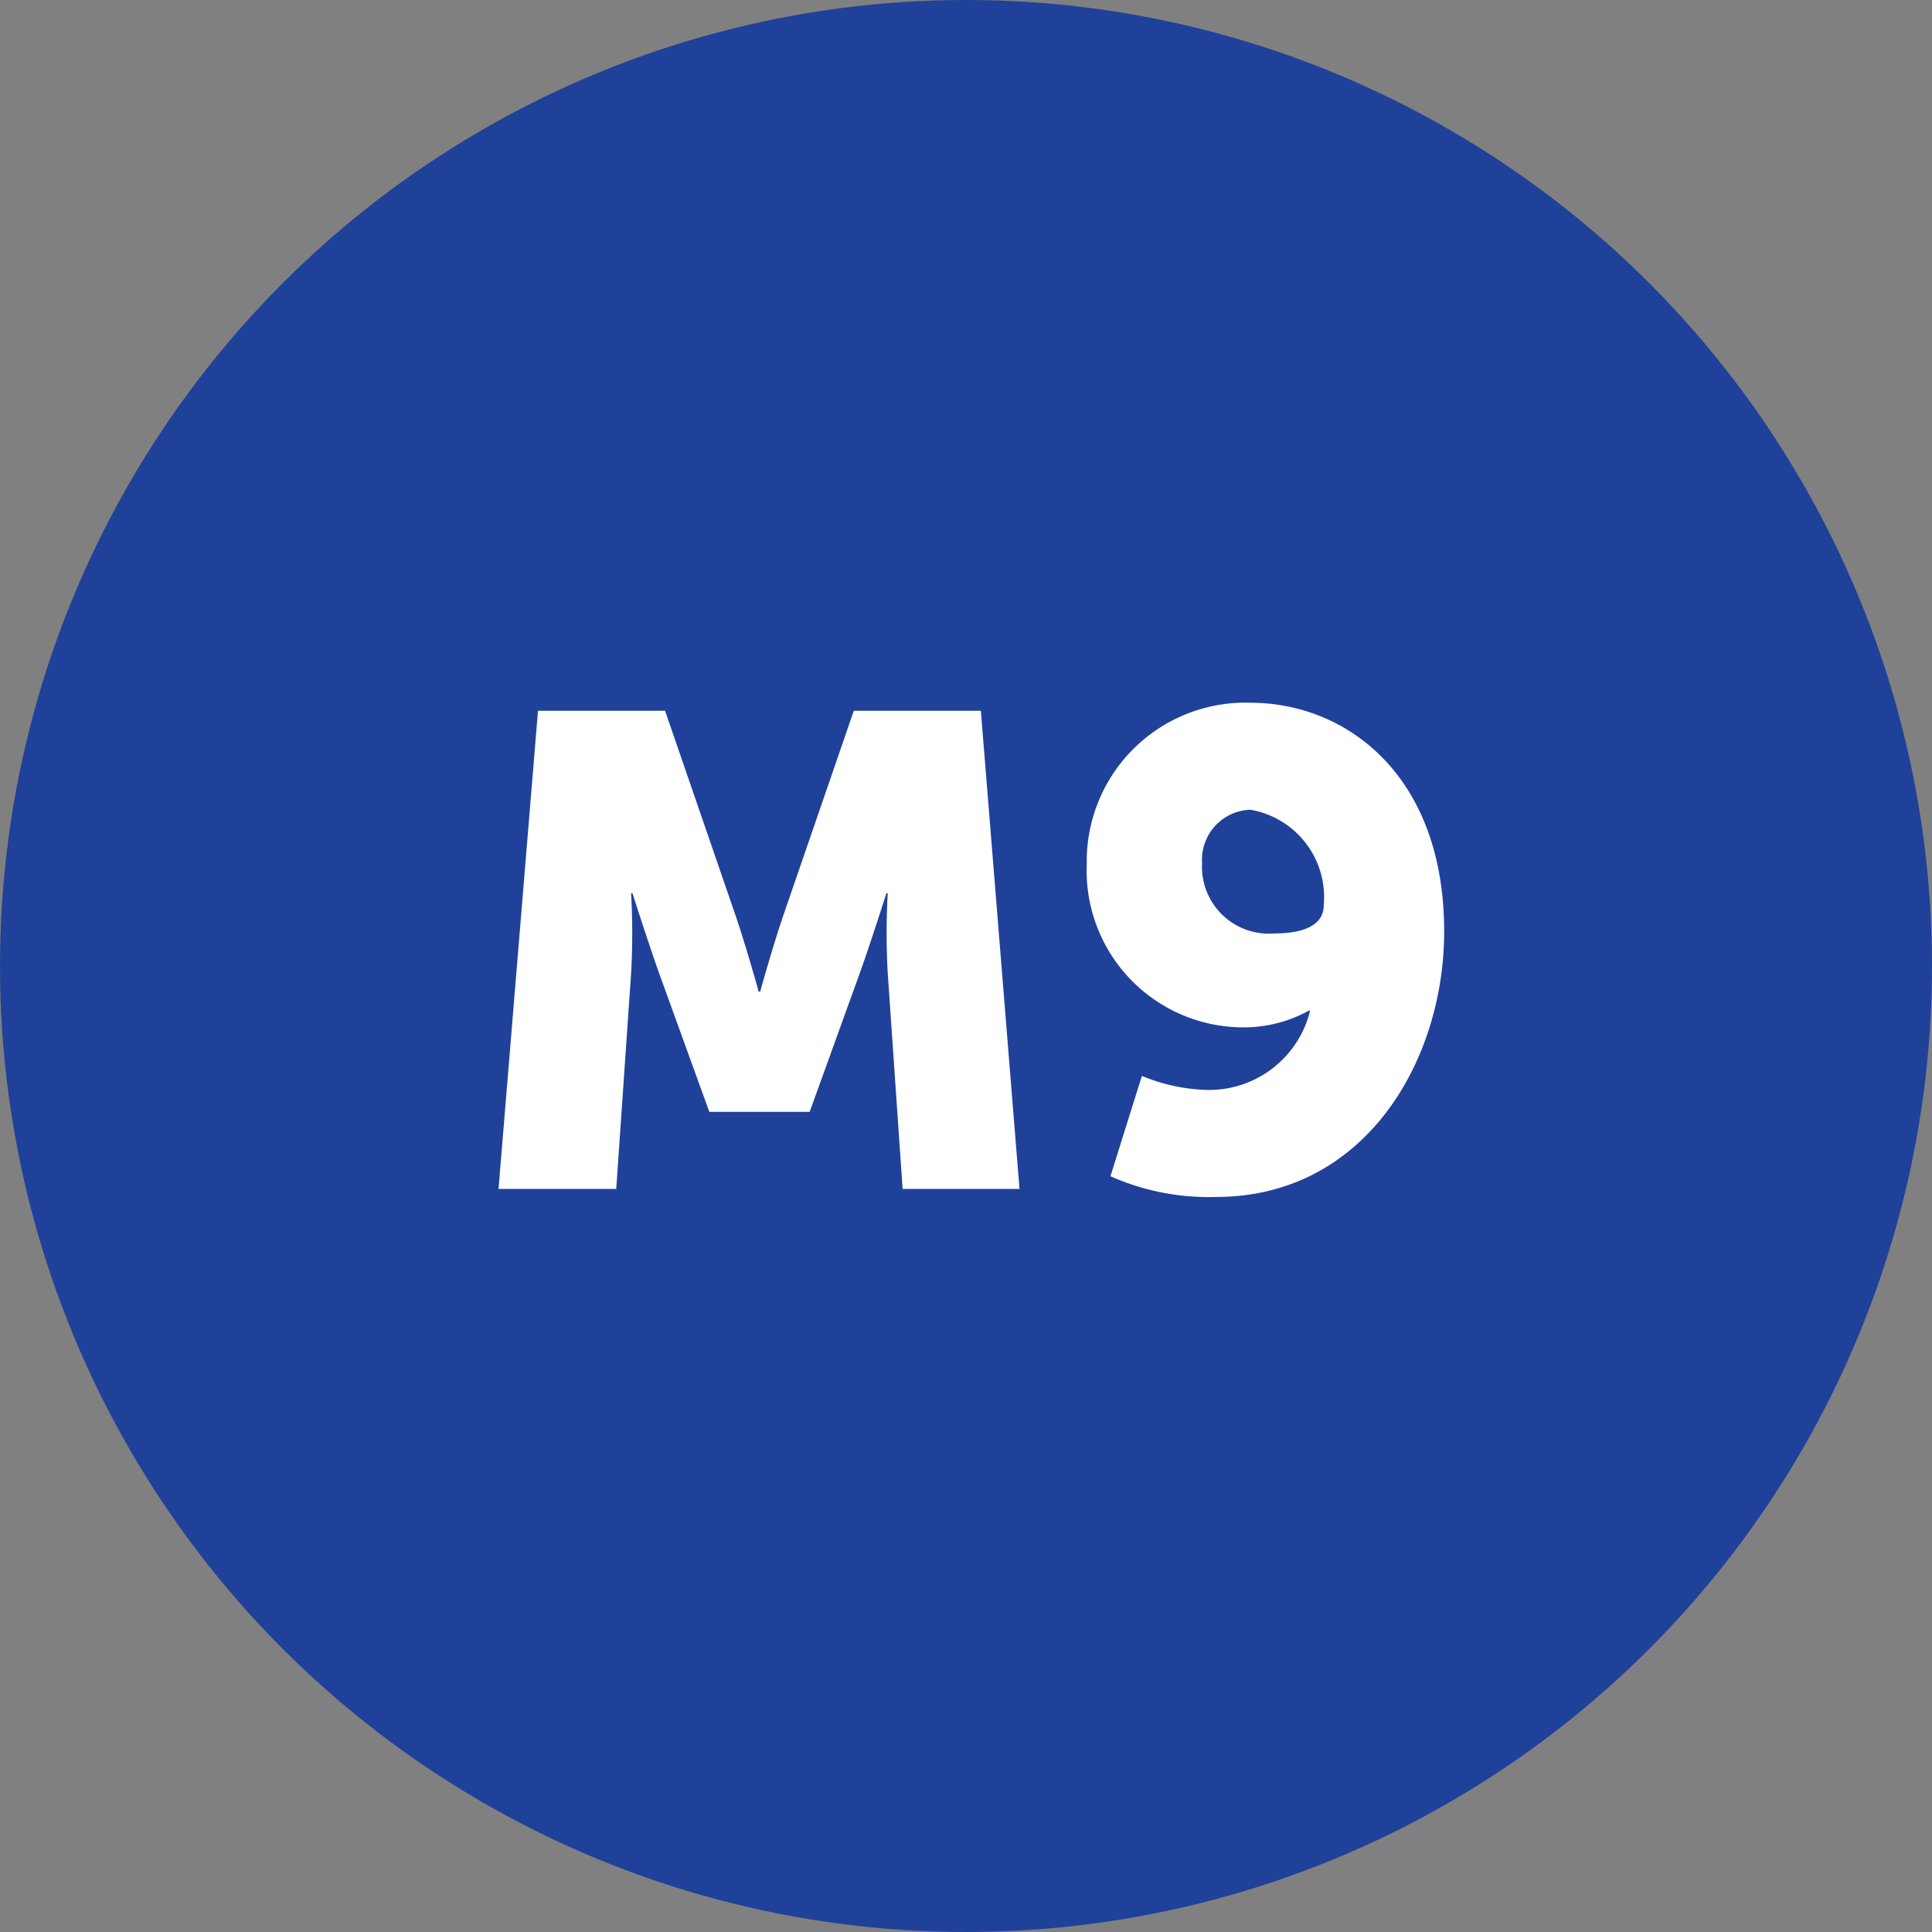
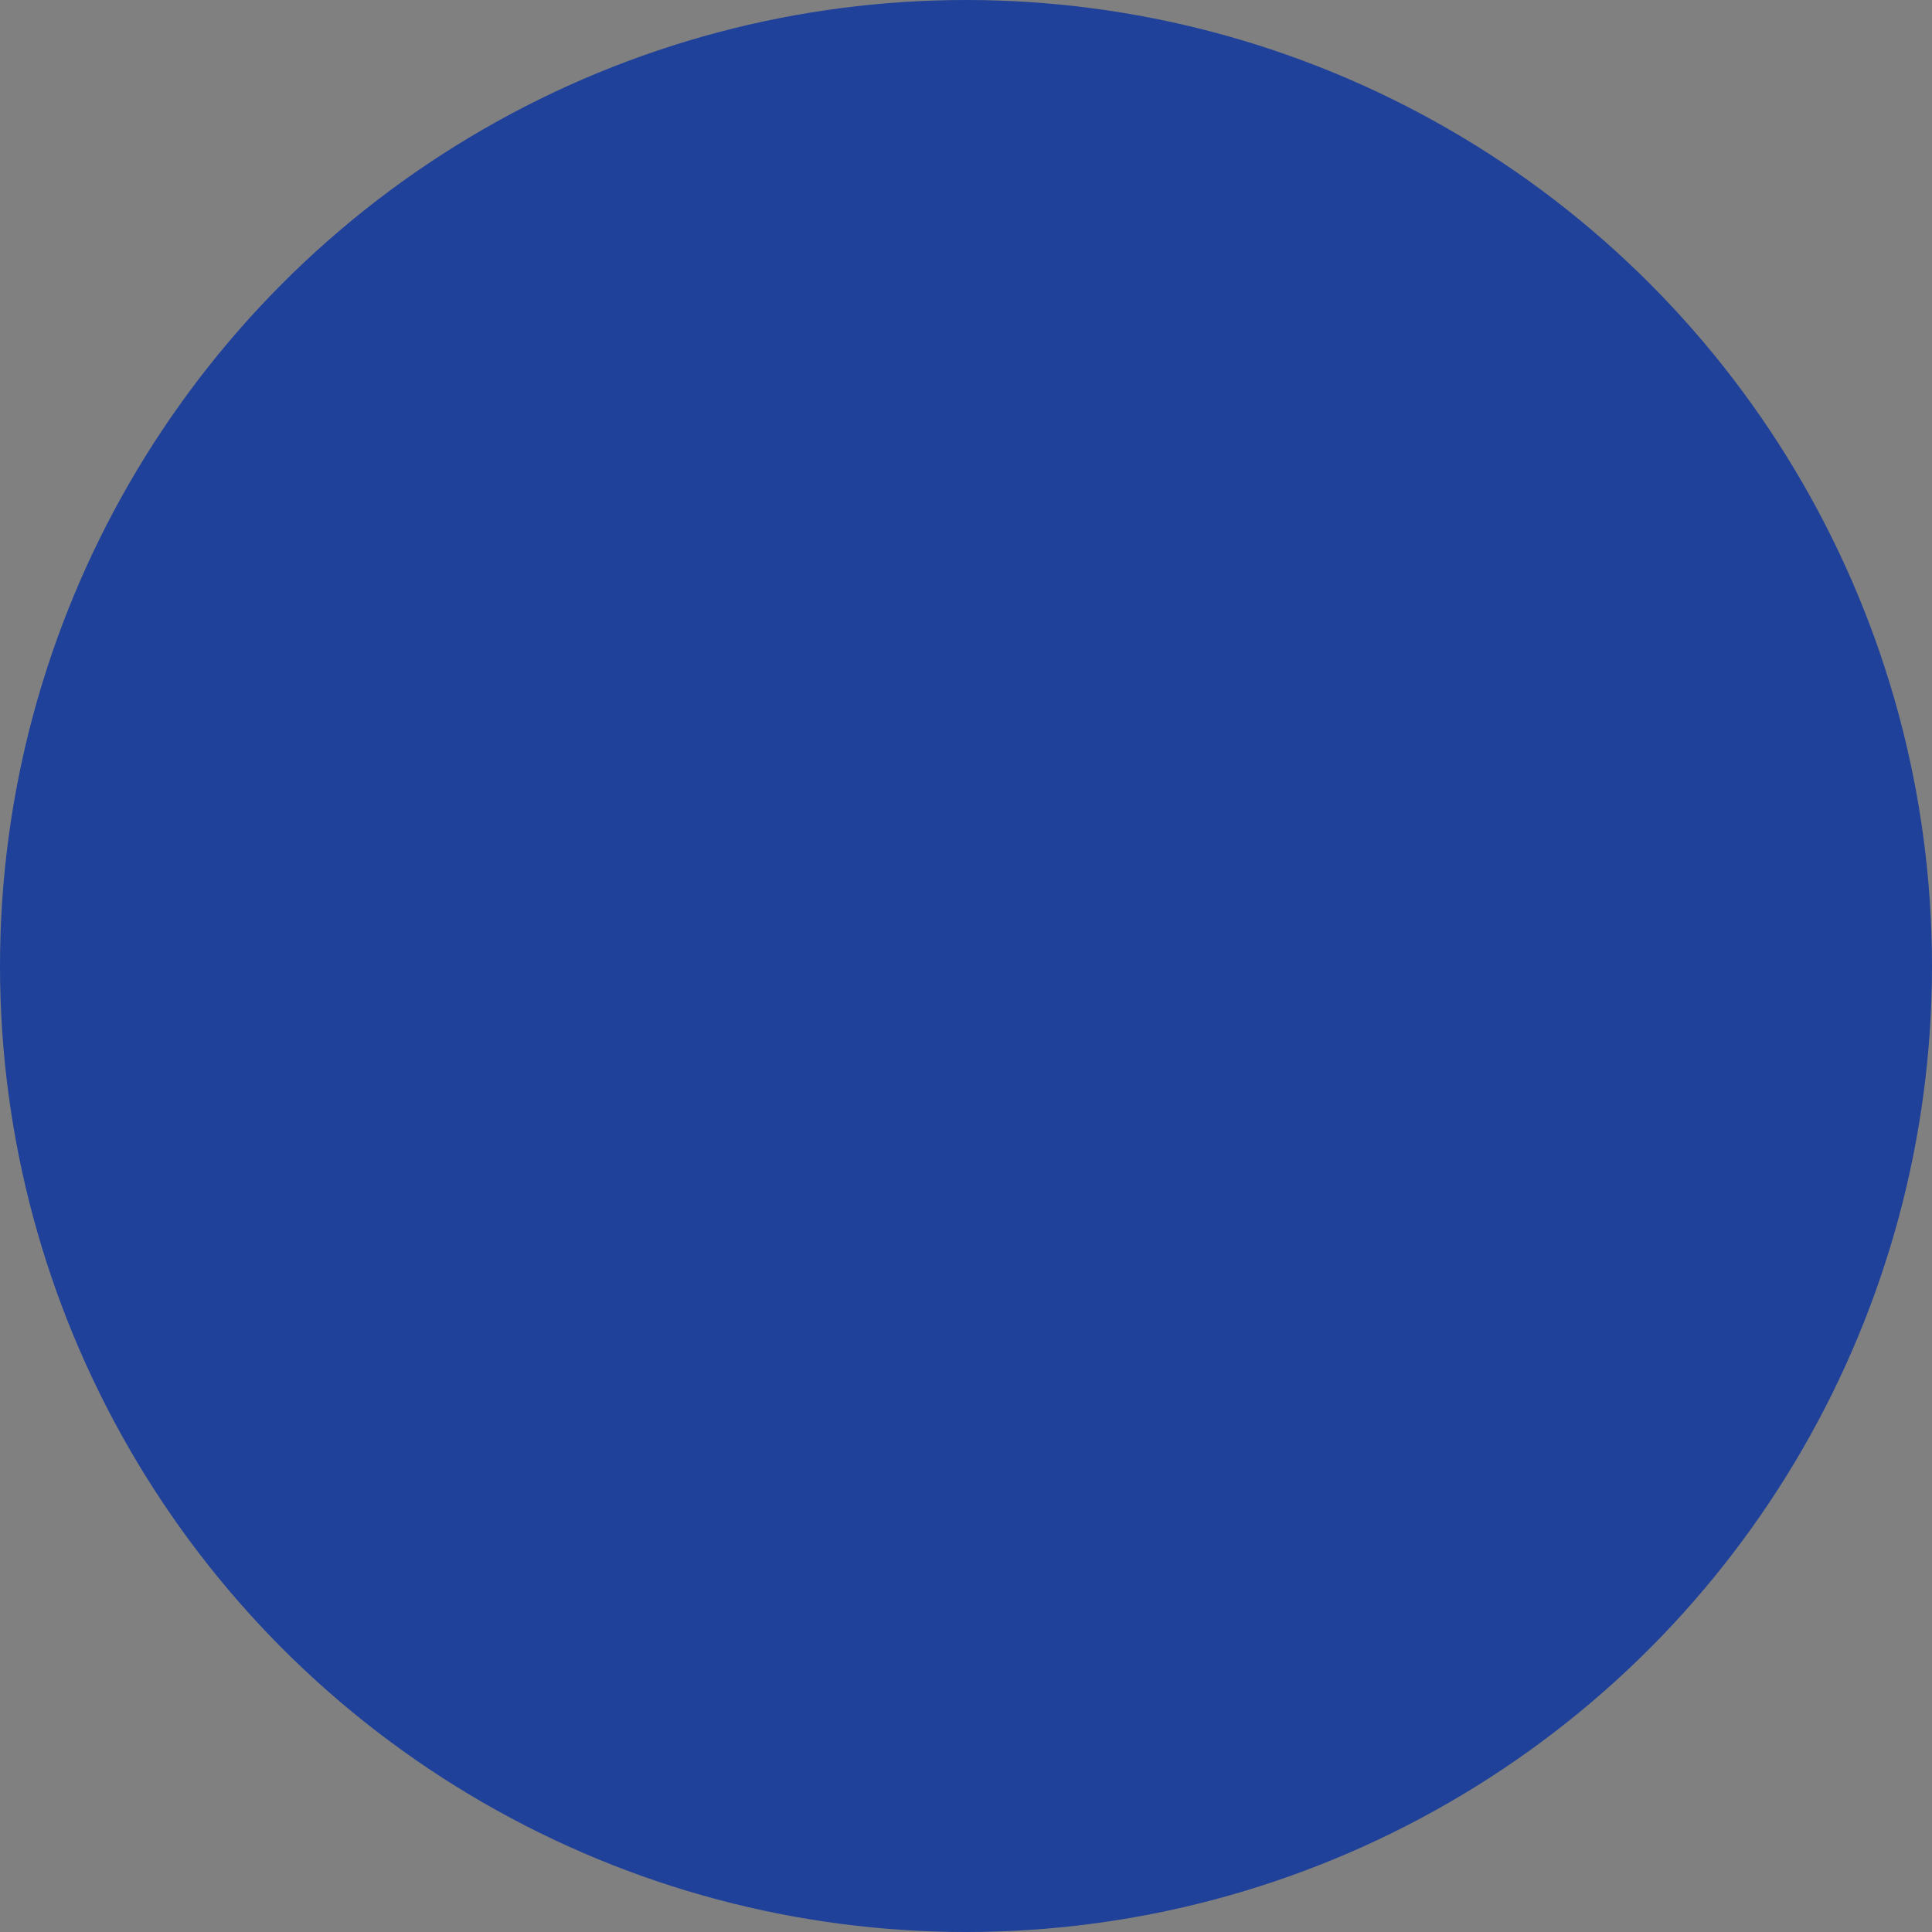
<svg xmlns="http://www.w3.org/2000/svg" id="M9" width="26" height="26" viewBox="0 0 26 26">
  <rect x="0" y="0" width="26" height="26" fill="#808080" stroke="none" />
  <defs>
    <style>
      .cls-1 {
        fill: #20419a;
      }

      .cls-2 {
        fill: #fff;
      }
    </style>
  </defs>
  <circle id="Ellipse_12" data-name="Ellipse 12" class="cls-1" cx="13" cy="13" r="13" />
-   <path id="Path_2472" data-name="Path 2472" class="cls-2" d="M-6.291,0h1.584l.2-2.9a9.578,9.578,0,0,0,0-1.08h.018s.216.675.36,1.08l.675,1.863h1.35L-1.431-2.9c.144-.4.36-1.08.36-1.08h.018a9.578,9.578,0,0,0,0,1.08l.2,2.9H.72L.2-6.435h-1.71l-.936,2.718c-.144.414-.324,1.062-.324,1.062H-2.79s-.18-.648-.324-1.062L-4.05-6.435H-5.76ZM3.366.108c2,0,3.069-1.827,3.069-3.573,0-2.1-1.314-3.078-2.61-3.078a2.135,2.135,0,0,0-2.2,2.169,2.111,2.111,0,0,0,2.106,2.2,1.81,1.81,0,0,0,.882-.225h.018A1.4,1.4,0,0,1,3.249-1.332a2.451,2.451,0,0,1-.882-.189L1.944-.171A3.245,3.245,0,0,0,3.366.108Zm.783-3.546a.9.9,0,0,1-.972-.945.674.674,0,0,1,.648-.72,1.193,1.193,0,0,1,.99,1.278C4.815-3.528,4.509-3.438,4.149-3.438Z" transform="translate(13 16)" />
</svg>